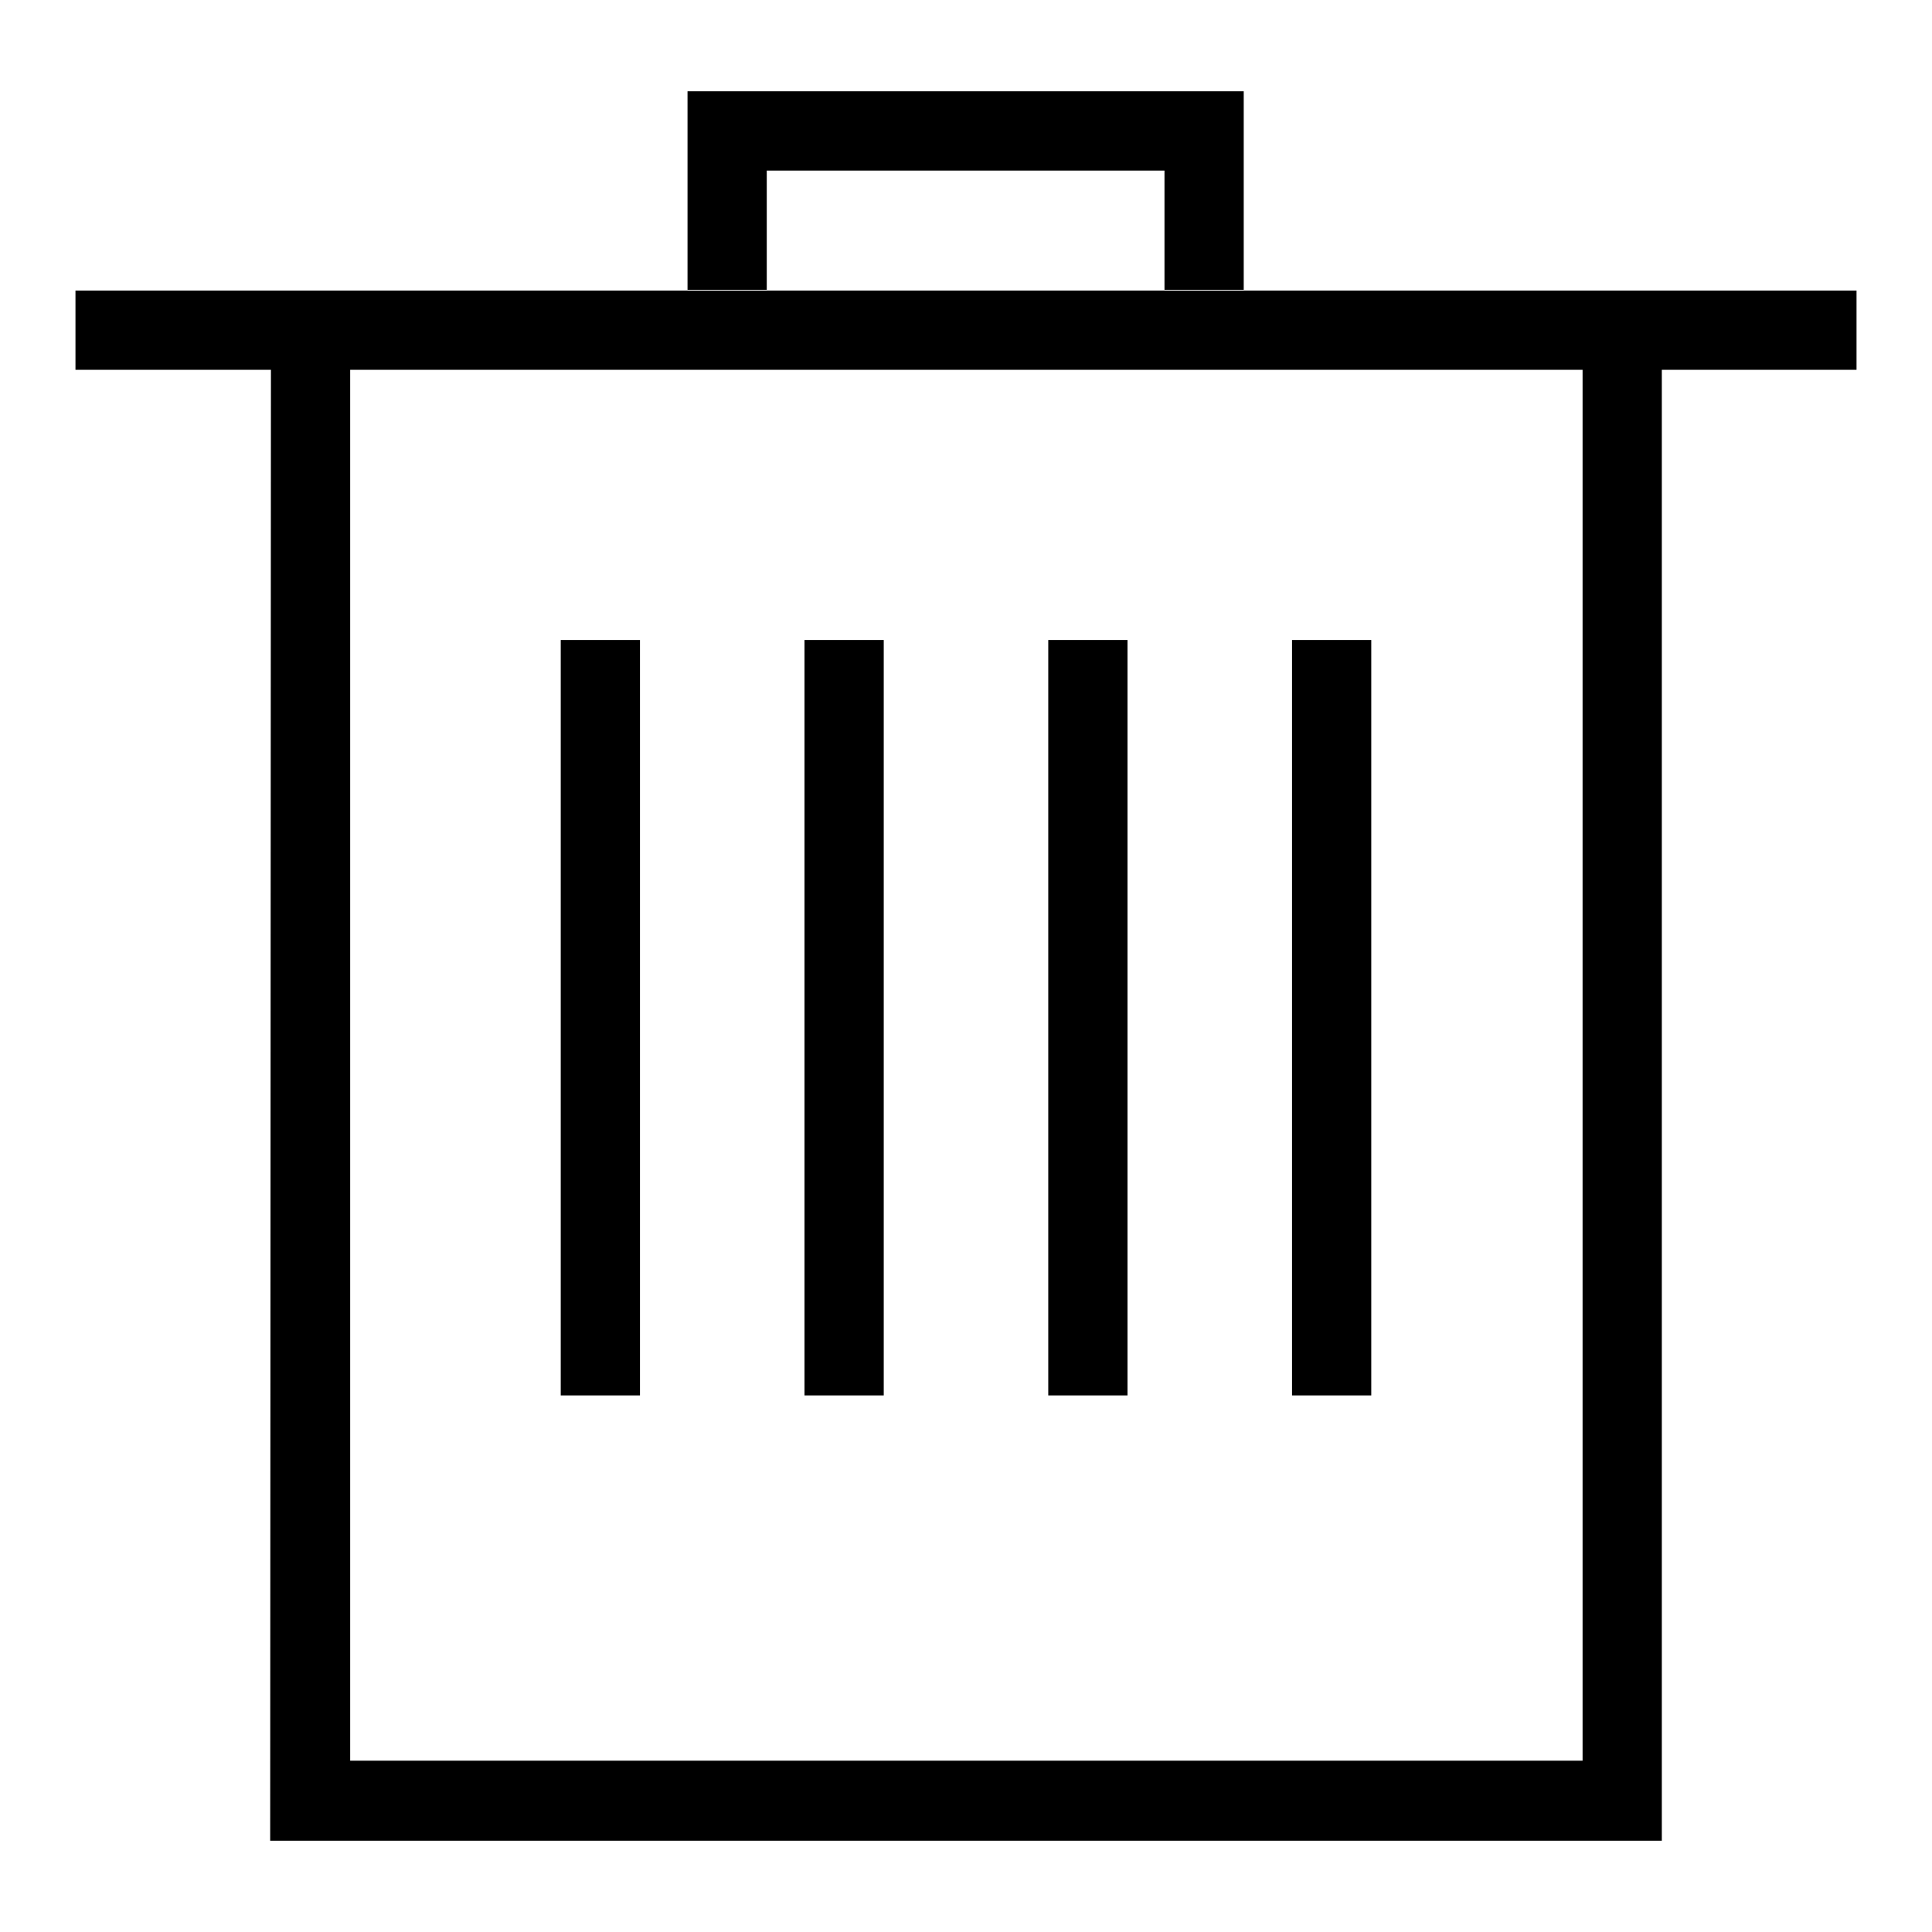
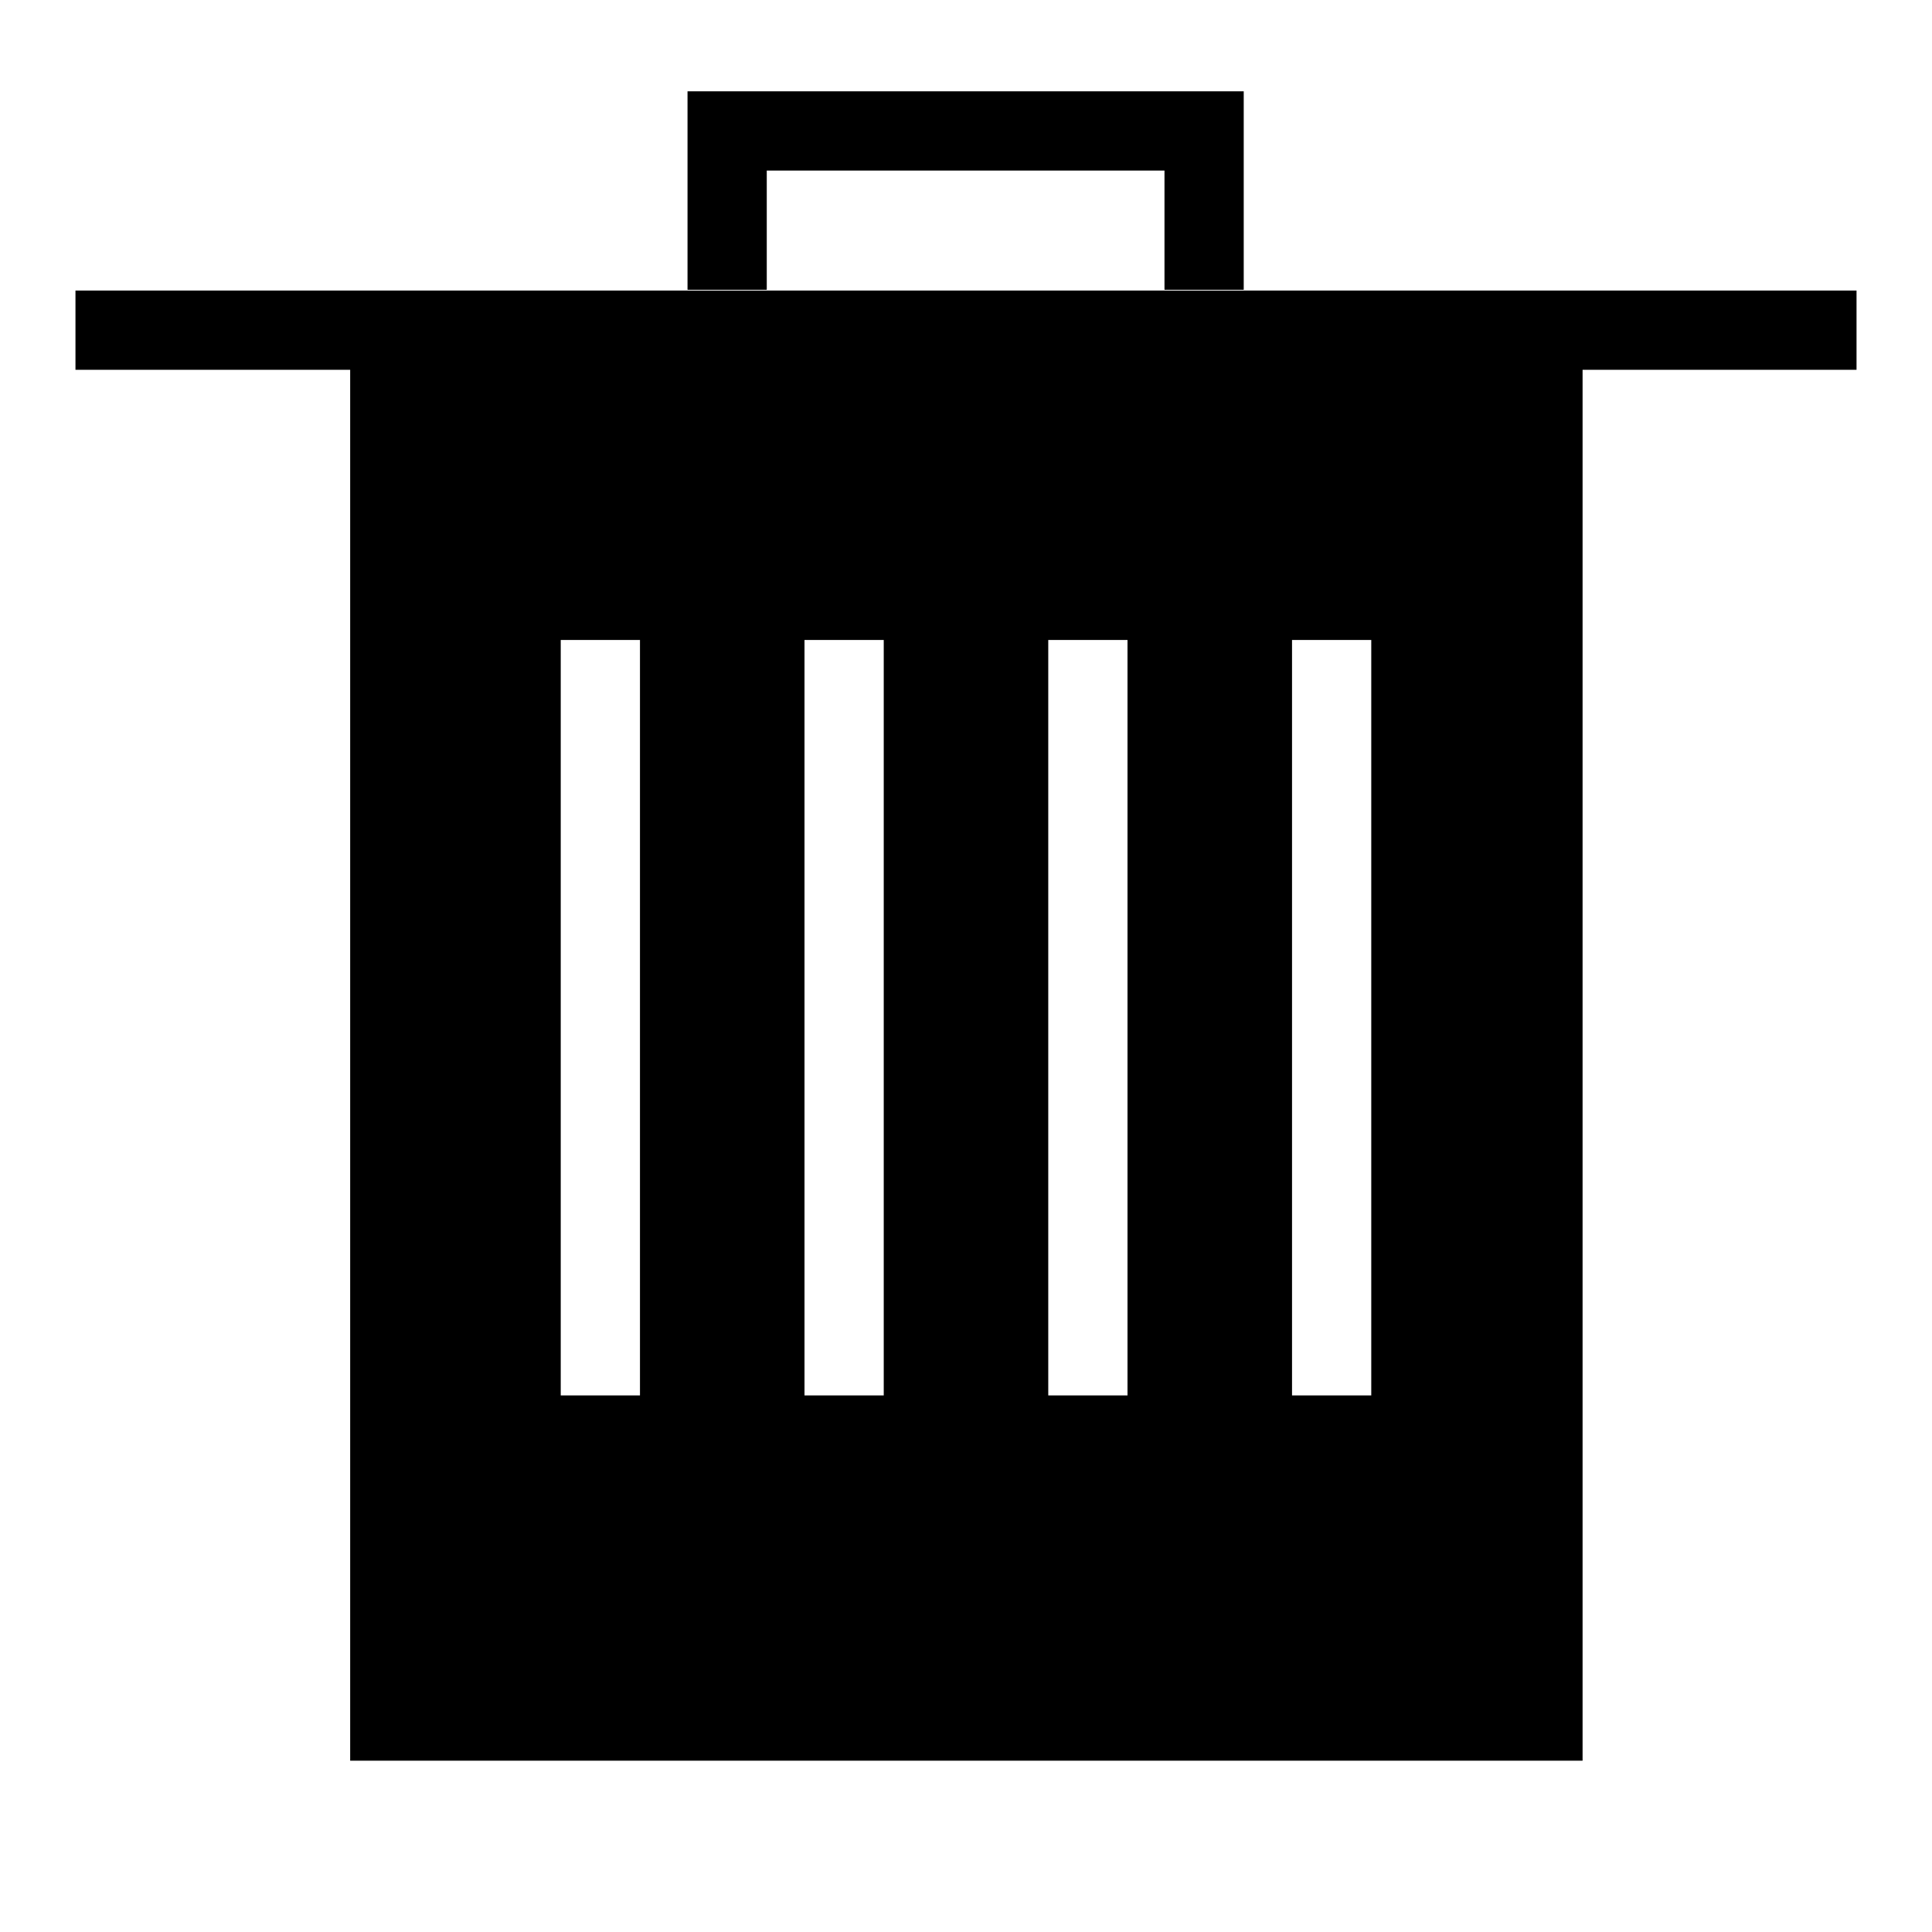
<svg xmlns="http://www.w3.org/2000/svg" version="1.1" x="0px" y="0px" viewBox="0 0 256 256" enable-background="new 0 0 256 256" xml:space="preserve">
  <g>
-     <path fill="#000000" d="M246,38.5V49H10V38.5H246z M164.9,12.1H91.1v26.3h10.5V22.6h52.7v15.8h10.5V12.1z M220.2,49h-10.5v184.3 H46.4V49H35.9l-0.1,194.9h184.4V49z M84.9,84.8H74.3v100.1h10.5V84.8z M117.1,84.8h-10.5v100.1h10.5V84.8z M149.4,84.8h-10.5v100.1 h10.5V84.8z M181.7,84.8h-10.5v100.1h10.5V84.8z" />
+     <path fill="#000000" d="M246,38.5V49H10V38.5H246z M164.9,12.1H91.1v26.3h10.5V22.6h52.7v15.8h10.5V12.1z M220.2,49h-10.5v184.3 H46.4V49H35.9h184.4V49z M84.9,84.8H74.3v100.1h10.5V84.8z M117.1,84.8h-10.5v100.1h10.5V84.8z M149.4,84.8h-10.5v100.1 h10.5V84.8z M181.7,84.8h-10.5v100.1h10.5V84.8z" />
  </g>
</svg>